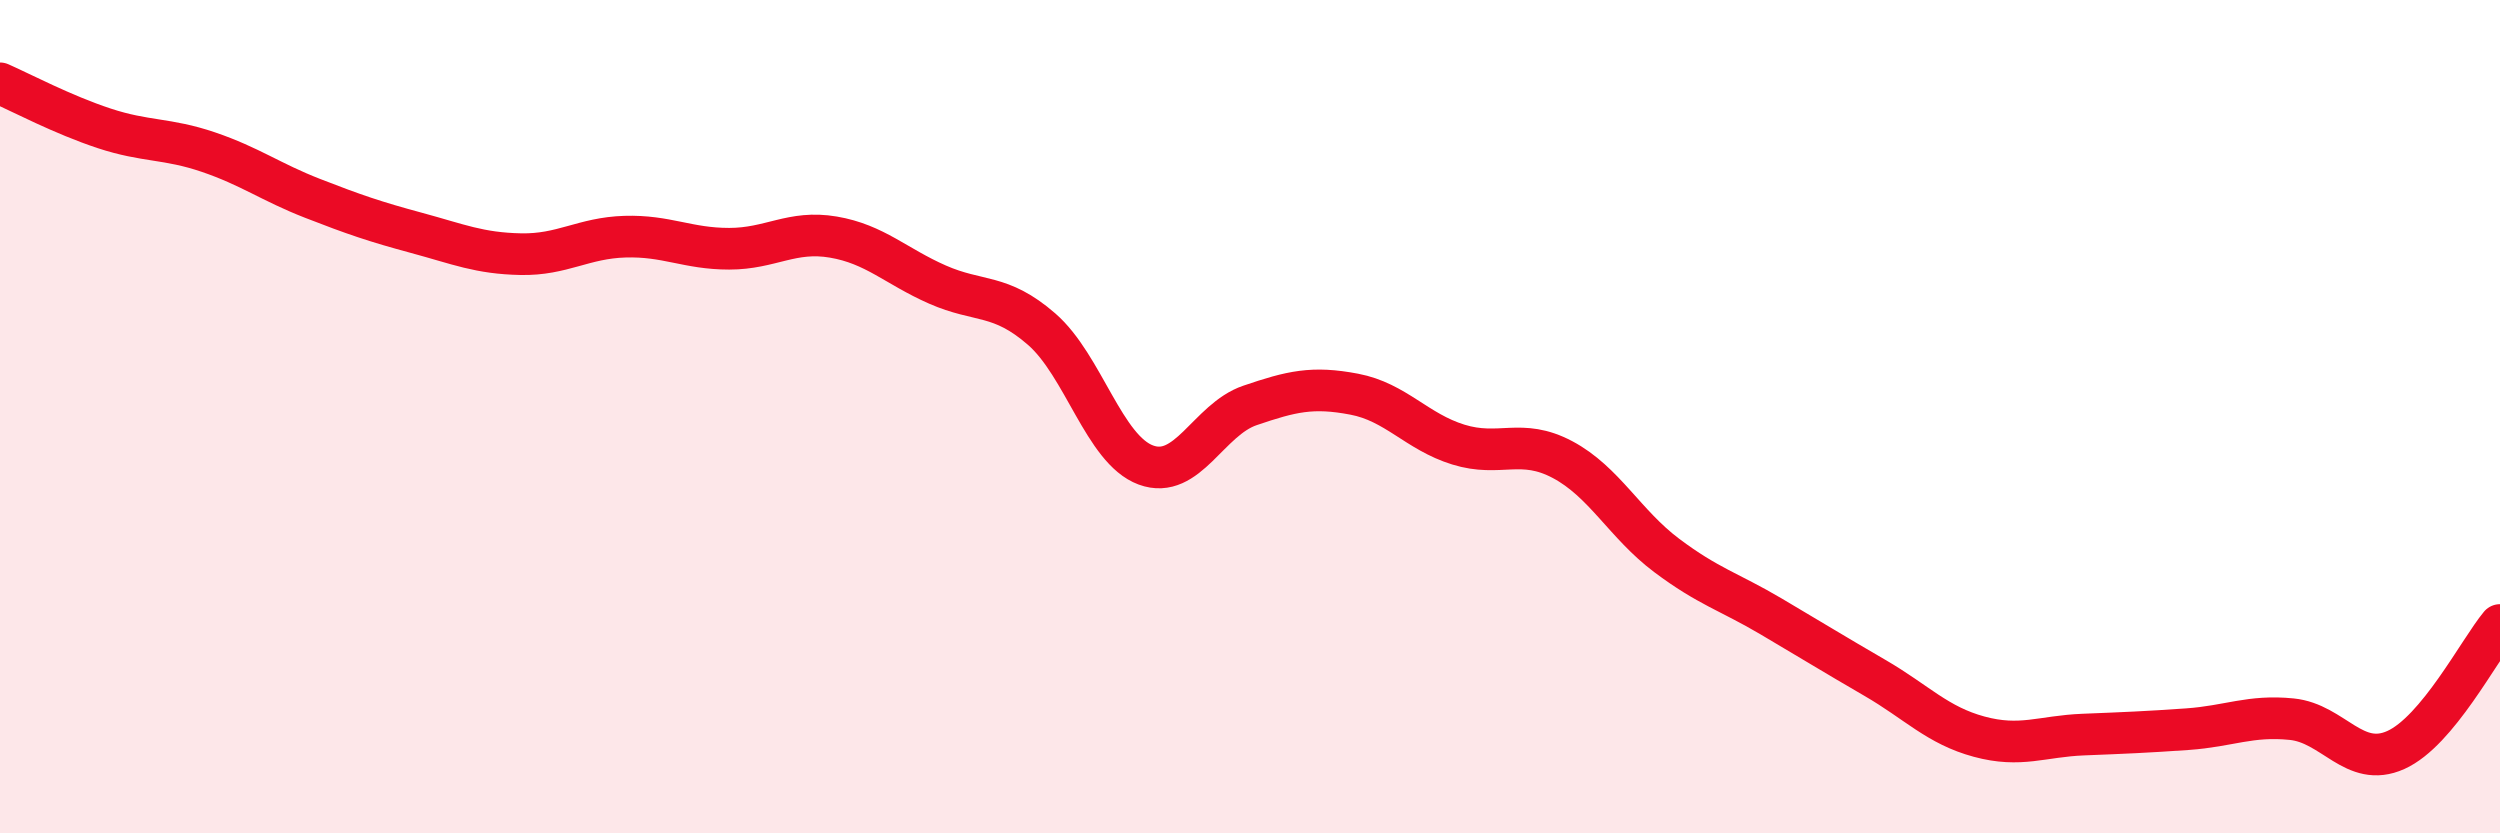
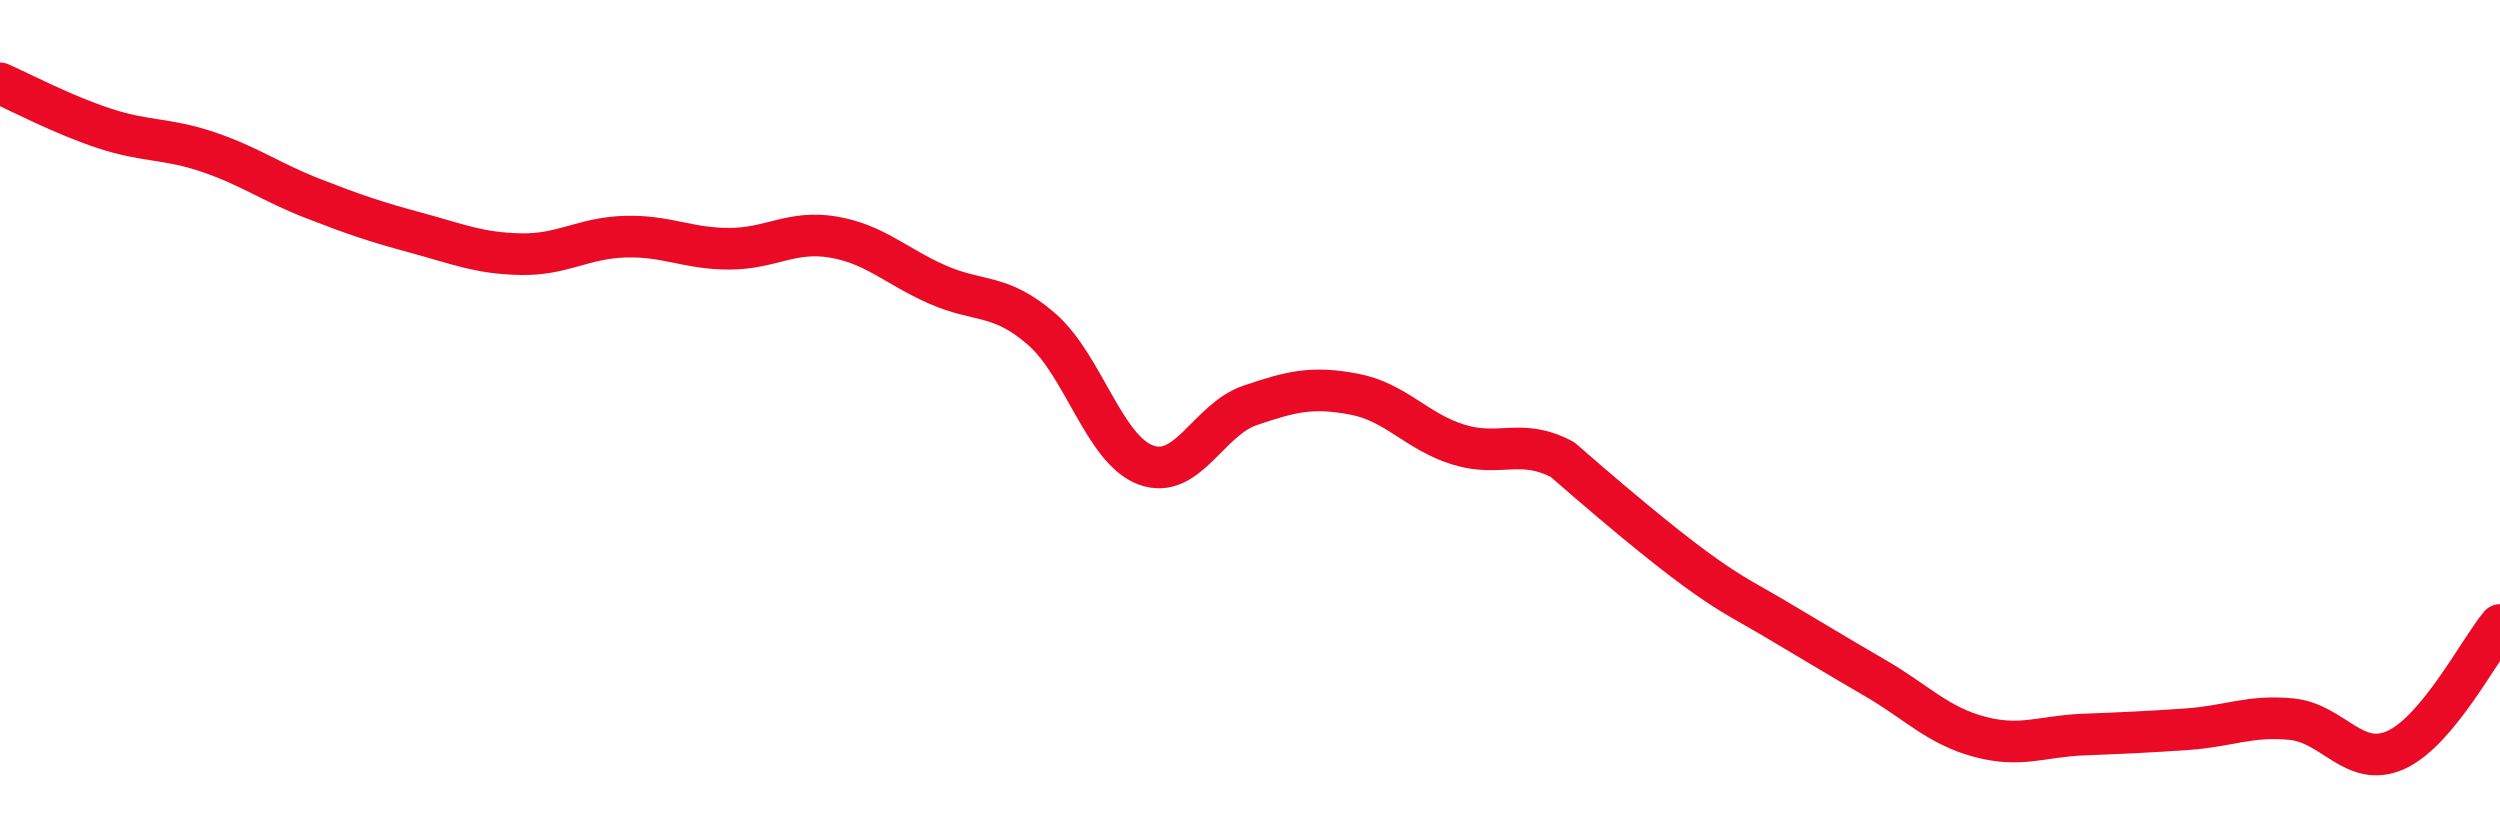
<svg xmlns="http://www.w3.org/2000/svg" width="60" height="20" viewBox="0 0 60 20">
-   <path d="M 0,2 C 0.5,2.22 1.5,2.75 2.5,3.08 C 3.5,3.41 4,3.31 5,3.65 C 6,3.99 6.5,4.37 7.5,4.76 C 8.5,5.15 9,5.32 10,5.59 C 11,5.86 11.5,6.08 12.5,6.1 C 13.5,6.12 14,5.71 15,5.68 C 16,5.65 16.5,5.97 17.5,5.97 C 18.5,5.97 19,5.52 20,5.69 C 21,5.86 21.5,6.39 22.5,6.83 C 23.5,7.27 24,7.03 25,7.9 C 26,8.77 26.5,10.79 27.5,11.16 C 28.5,11.53 29,10.07 30,9.73 C 31,9.39 31.5,9.27 32.5,9.46 C 33.5,9.65 34,10.36 35,10.67 C 36,10.98 36.5,10.5 37.5,11.03 C 38.5,11.56 39,12.58 40,13.33 C 41,14.08 41.5,14.2 42.5,14.79 C 43.5,15.38 44,15.69 45,16.27 C 46,16.85 46.5,17.41 47.5,17.68 C 48.5,17.95 49,17.67 50,17.63 C 51,17.59 51.5,17.57 52.5,17.5 C 53.5,17.43 54,17.16 55,17.26 C 56,17.36 56.5,18.45 57.5,18 C 58.5,17.55 59.5,15.6 60,15L60 20L0 20Z" fill="#EB0A25" opacity="0.1" stroke-linecap="round" stroke-linejoin="round" />
-   <path d="M 0,2 C 0.5,2.22 1.5,2.75 2.5,3.08 C 3.5,3.41 4,3.31 5,3.65 C 6,3.99 6.5,4.37 7.5,4.76 C 8.5,5.15 9,5.32 10,5.59 C 11,5.86 11.5,6.08 12.5,6.1 C 13.5,6.12 14,5.71 15,5.68 C 16,5.65 16.5,5.97 17.5,5.97 C 18.5,5.97 19,5.52 20,5.69 C 21,5.86 21.5,6.39 22.5,6.83 C 23.5,7.27 24,7.03 25,7.9 C 26,8.77 26.5,10.79 27.5,11.16 C 28.5,11.53 29,10.07 30,9.73 C 31,9.39 31.5,9.27 32.5,9.46 C 33.5,9.65 34,10.36 35,10.67 C 36,10.98 36.5,10.5 37.5,11.03 C 38.5,11.56 39,12.58 40,13.33 C 41,14.08 41.5,14.2 42.5,14.79 C 43.5,15.38 44,15.69 45,16.27 C 46,16.85 46.5,17.41 47.5,17.68 C 48.5,17.95 49,17.67 50,17.63 C 51,17.59 51.5,17.57 52.5,17.5 C 53.5,17.43 54,17.16 55,17.26 C 56,17.36 56.5,18.45 57.5,18 C 58.5,17.55 59.5,15.6 60,15" stroke="#EB0A25" stroke-width="1" fill="none" stroke-linecap="round" stroke-linejoin="round" />
+   <path d="M 0,2 C 0.5,2.22 1.5,2.75 2.5,3.08 C 3.5,3.41 4,3.31 5,3.65 C 6,3.99 6.5,4.37 7.5,4.76 C 8.5,5.15 9,5.32 10,5.59 C 11,5.86 11.5,6.08 12.5,6.1 C 13.5,6.12 14,5.71 15,5.68 C 16,5.65 16.5,5.97 17.5,5.97 C 18.5,5.97 19,5.52 20,5.69 C 21,5.86 21.5,6.39 22.5,6.83 C 23.5,7.27 24,7.03 25,7.9 C 26,8.77 26.5,10.79 27.5,11.16 C 28.5,11.53 29,10.07 30,9.73 C 31,9.39 31.5,9.27 32.5,9.46 C 33.5,9.65 34,10.36 35,10.67 C 36,10.98 36.5,10.5 37.5,11.03 C 41,14.08 41.5,14.2 42.5,14.79 C 43.5,15.38 44,15.69 45,16.27 C 46,16.85 46.5,17.41 47.5,17.68 C 48.5,17.95 49,17.67 50,17.63 C 51,17.59 51.5,17.57 52.5,17.5 C 53.5,17.43 54,17.16 55,17.26 C 56,17.36 56.5,18.45 57.5,18 C 58.5,17.55 59.5,15.6 60,15" stroke="#EB0A25" stroke-width="1" fill="none" stroke-linecap="round" stroke-linejoin="round" />
</svg>